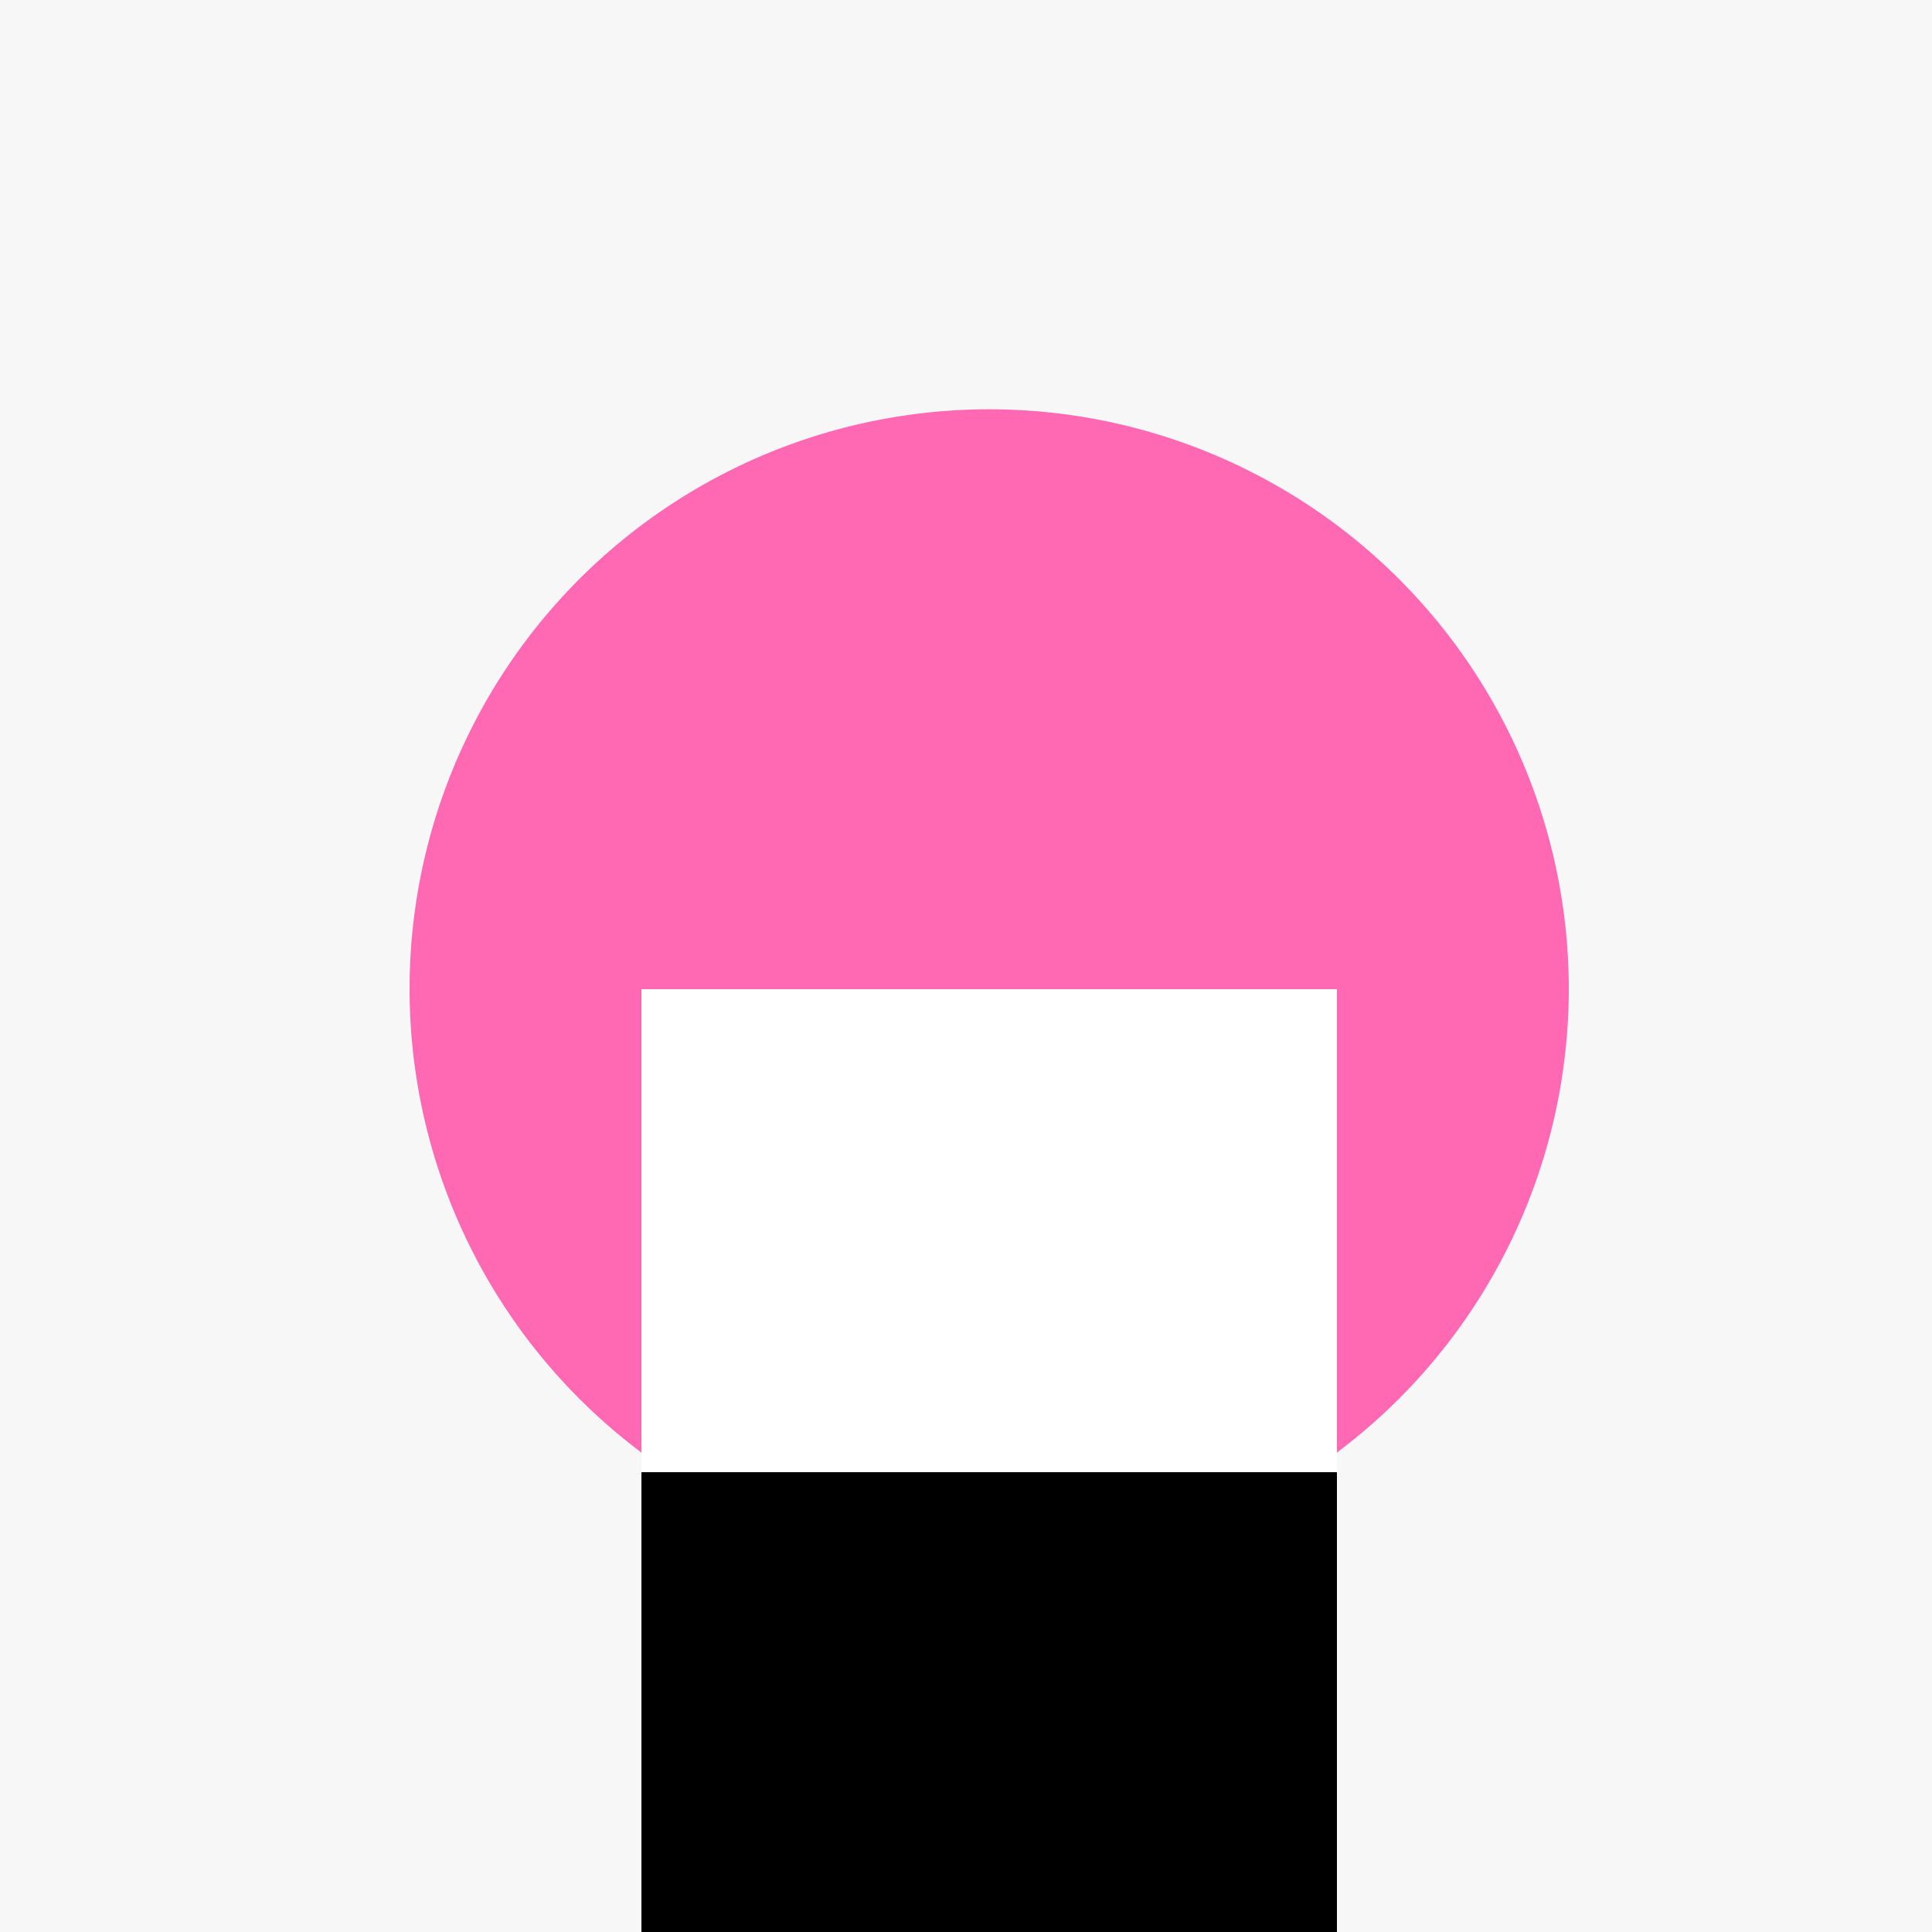
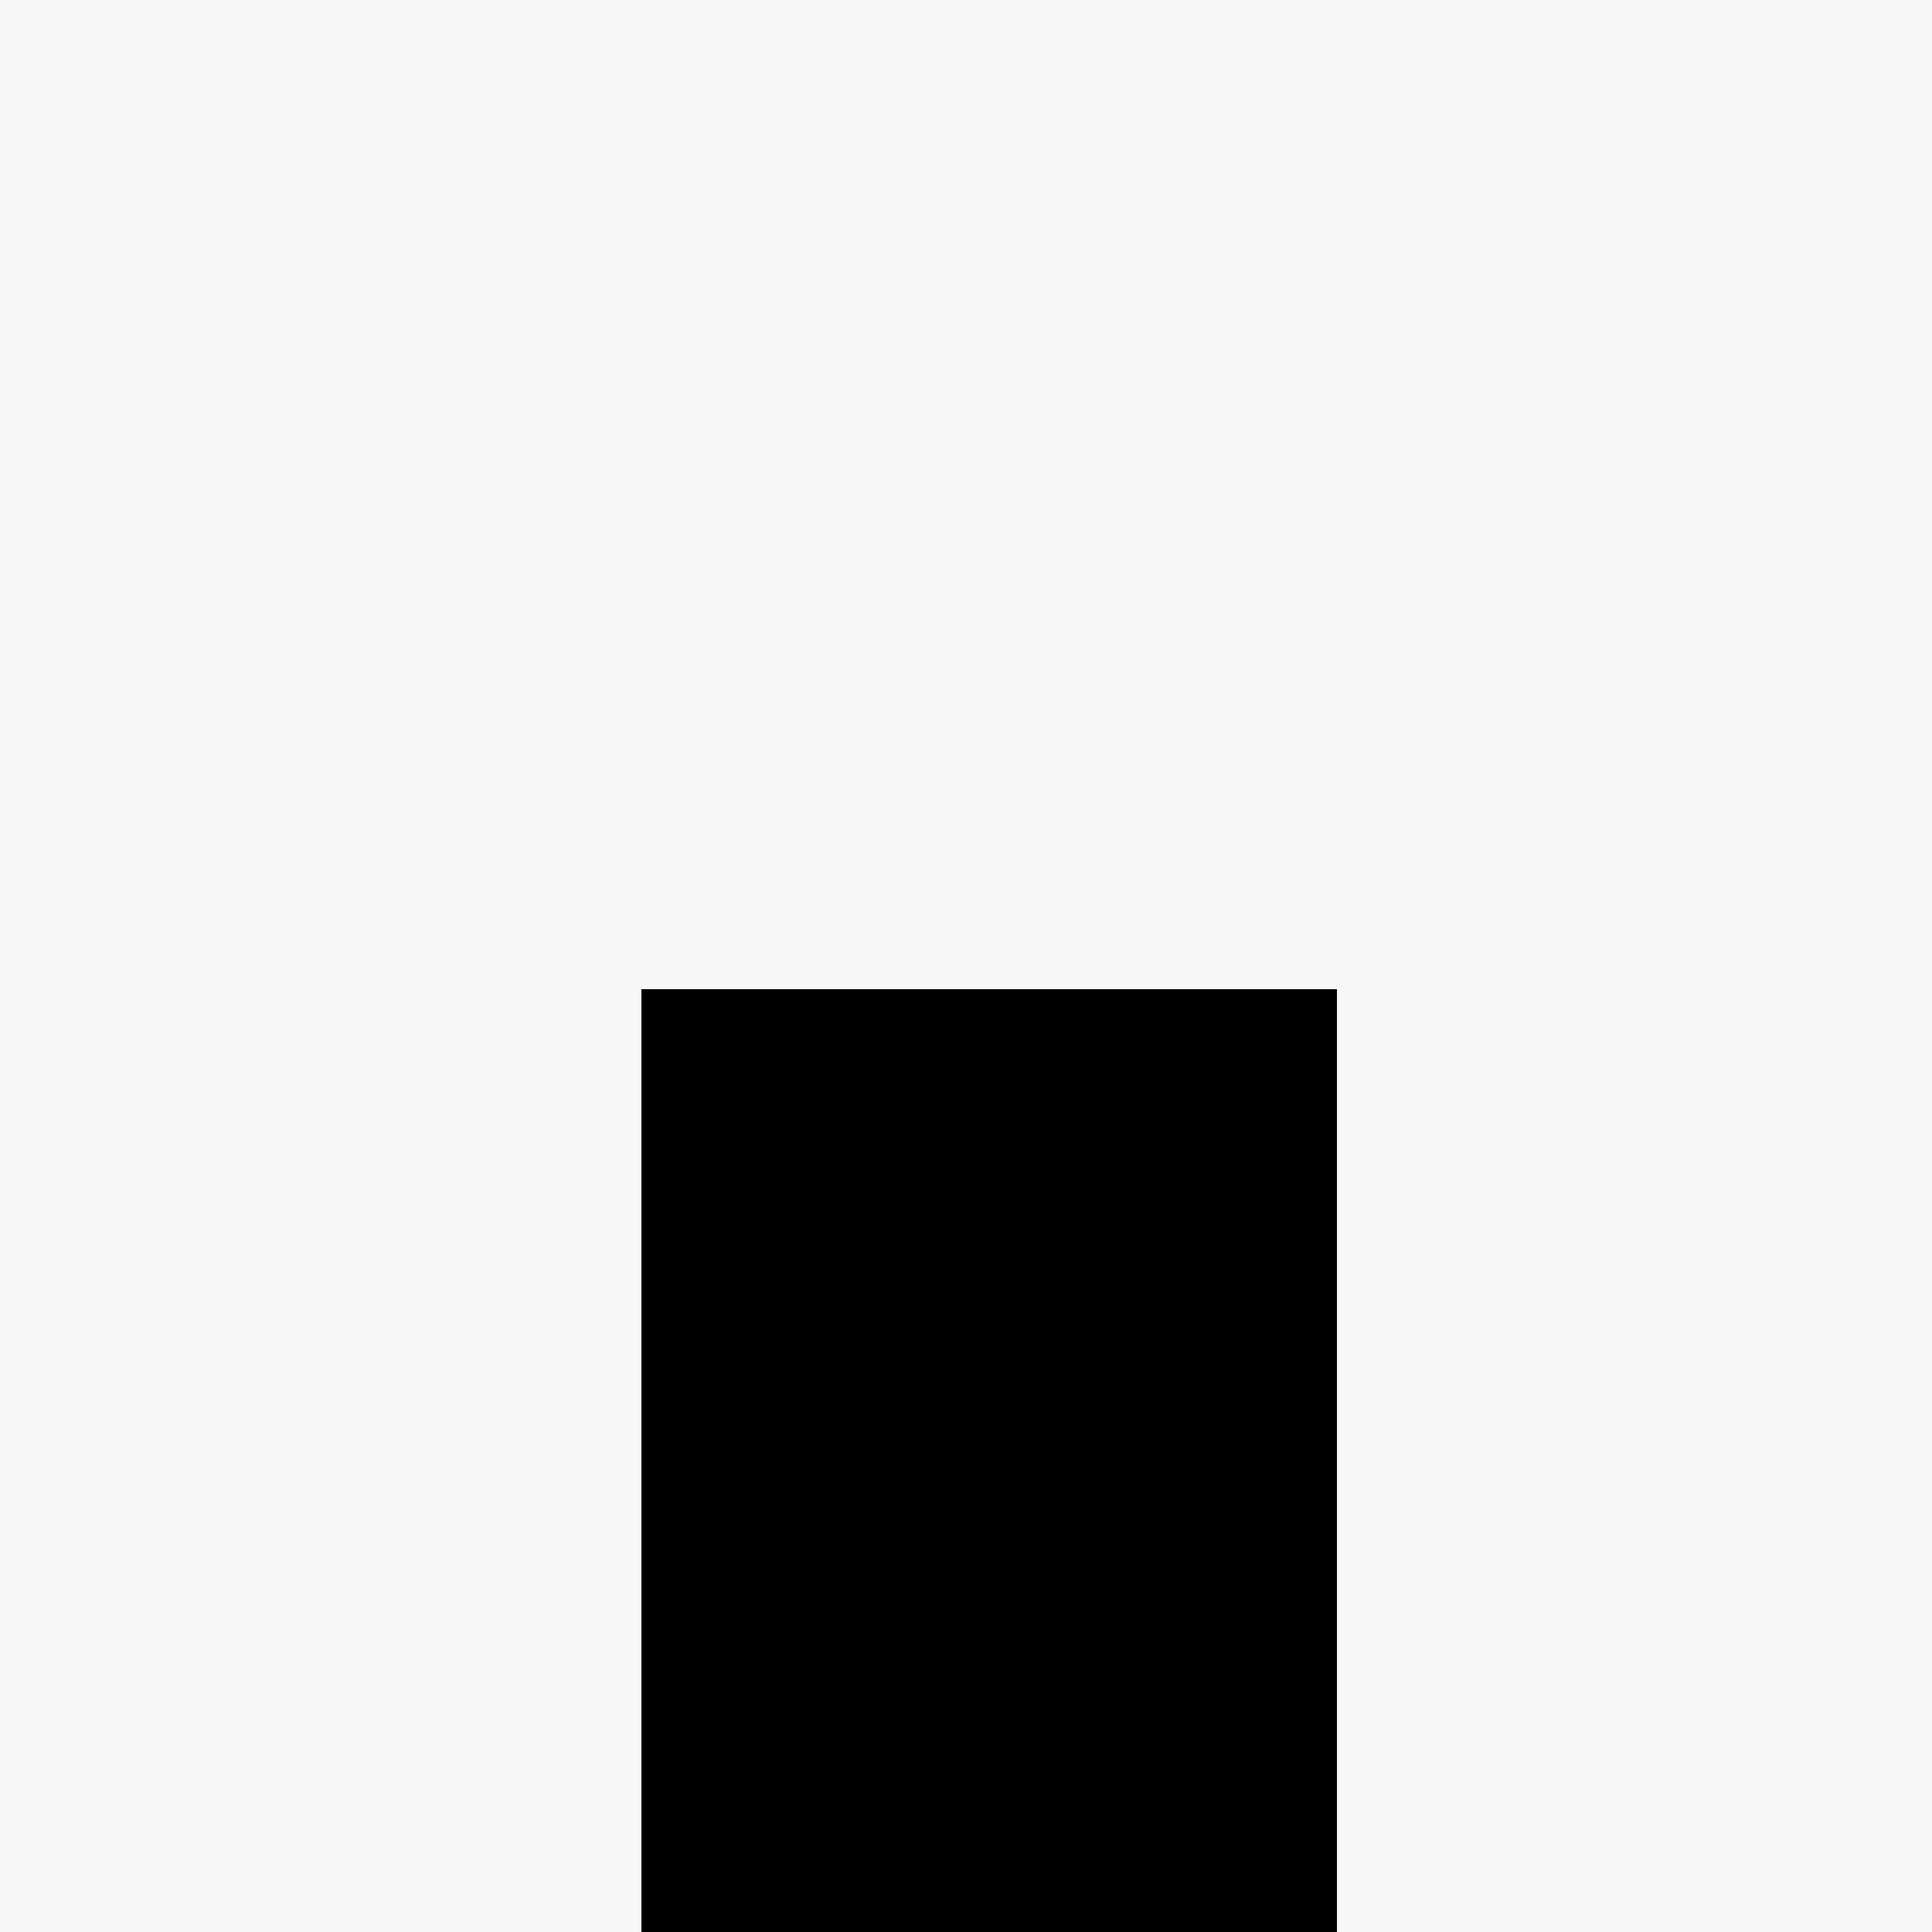
<svg xmlns="http://www.w3.org/2000/svg" width="500" height="500">
  <defs />
  <g>
    <rect fill="#F7F7F7" stroke="none" x="0" y="0" width="512" height="512" />
-     <path fill="#FF69B4" stroke="none" paint-order="stroke fill markers" d=" M 406 256 A 150 150 0 1 1 406 255.85" />
    <rect fill="#000000" stroke="none" x="166" y="256" width="180" height="250" />
-     <rect fill="#000000" stroke="none" x="166" y="256" width="180" height="125" />
-     <rect fill="#000000" stroke="none" x="166" y="381" width="180" height="125" />
-     <rect fill="#FFC0CB" stroke="none" x="166" y="506" width="180" height="6" />
-     <path fill="#FFFFFF" stroke="none" paint-order="stroke fill markers" d=" M 166 256 L 346 256 L 346 381 L 166 381 Z" />
  </g>
</svg>